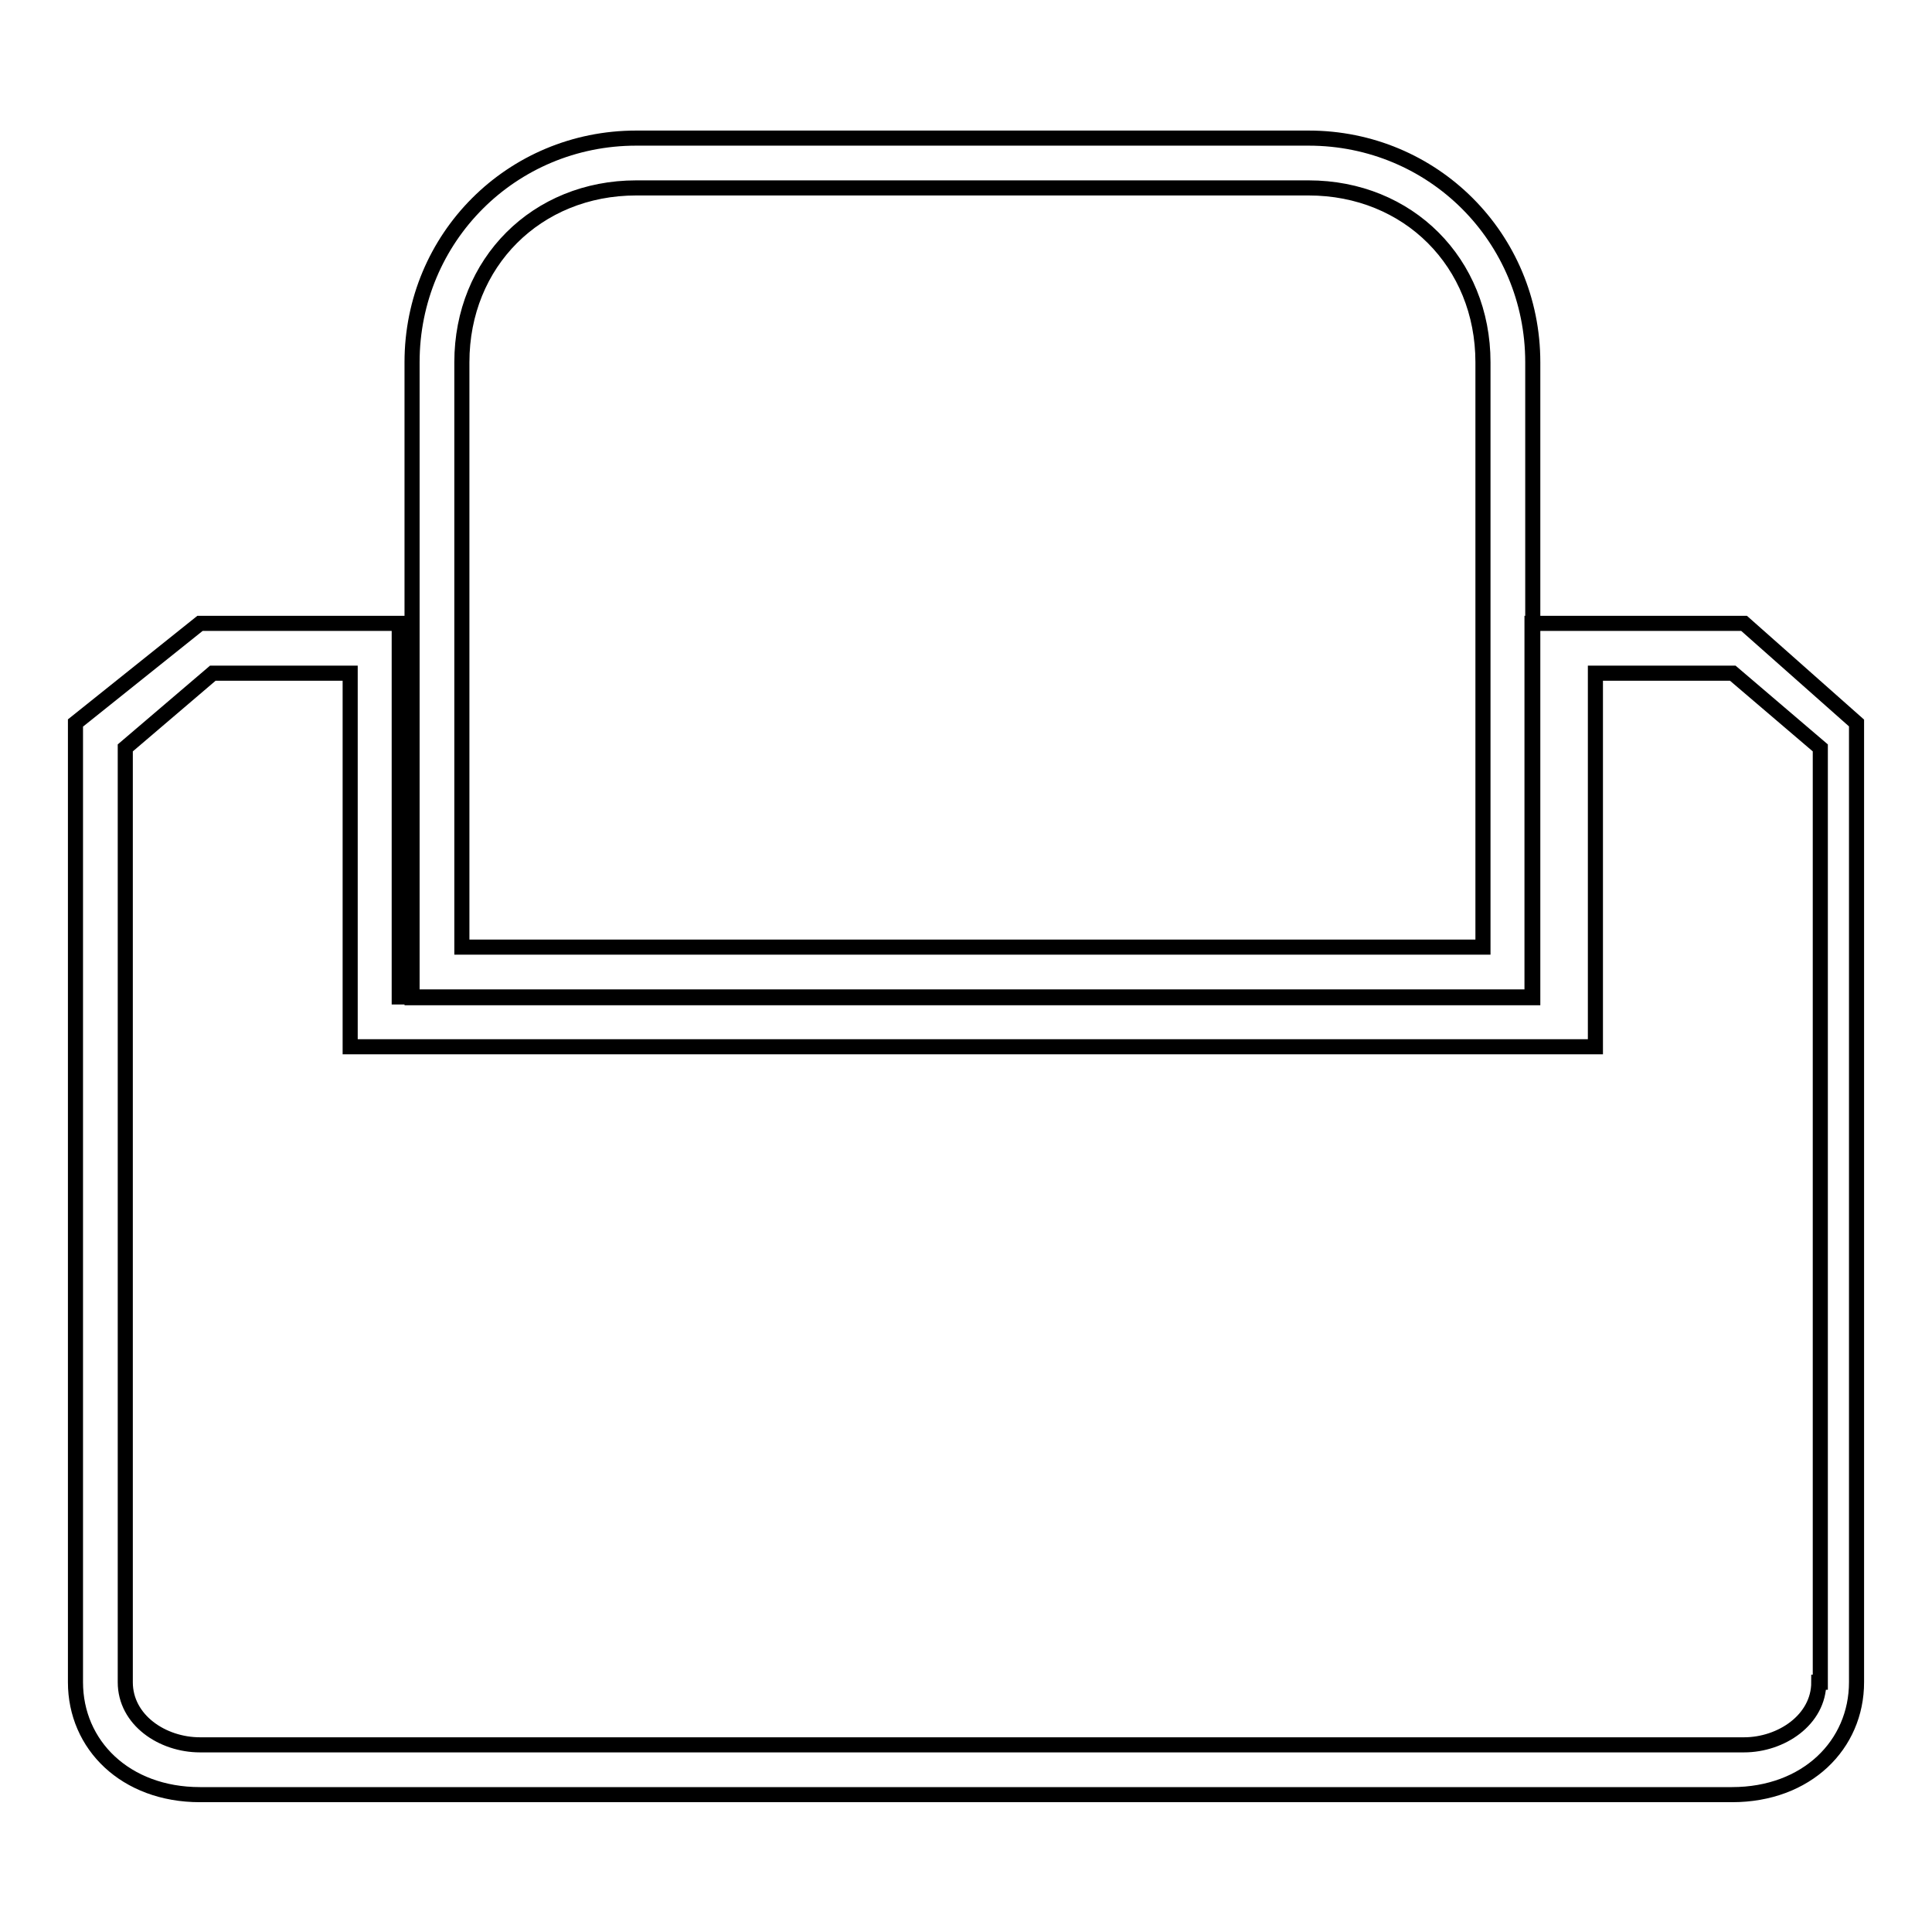
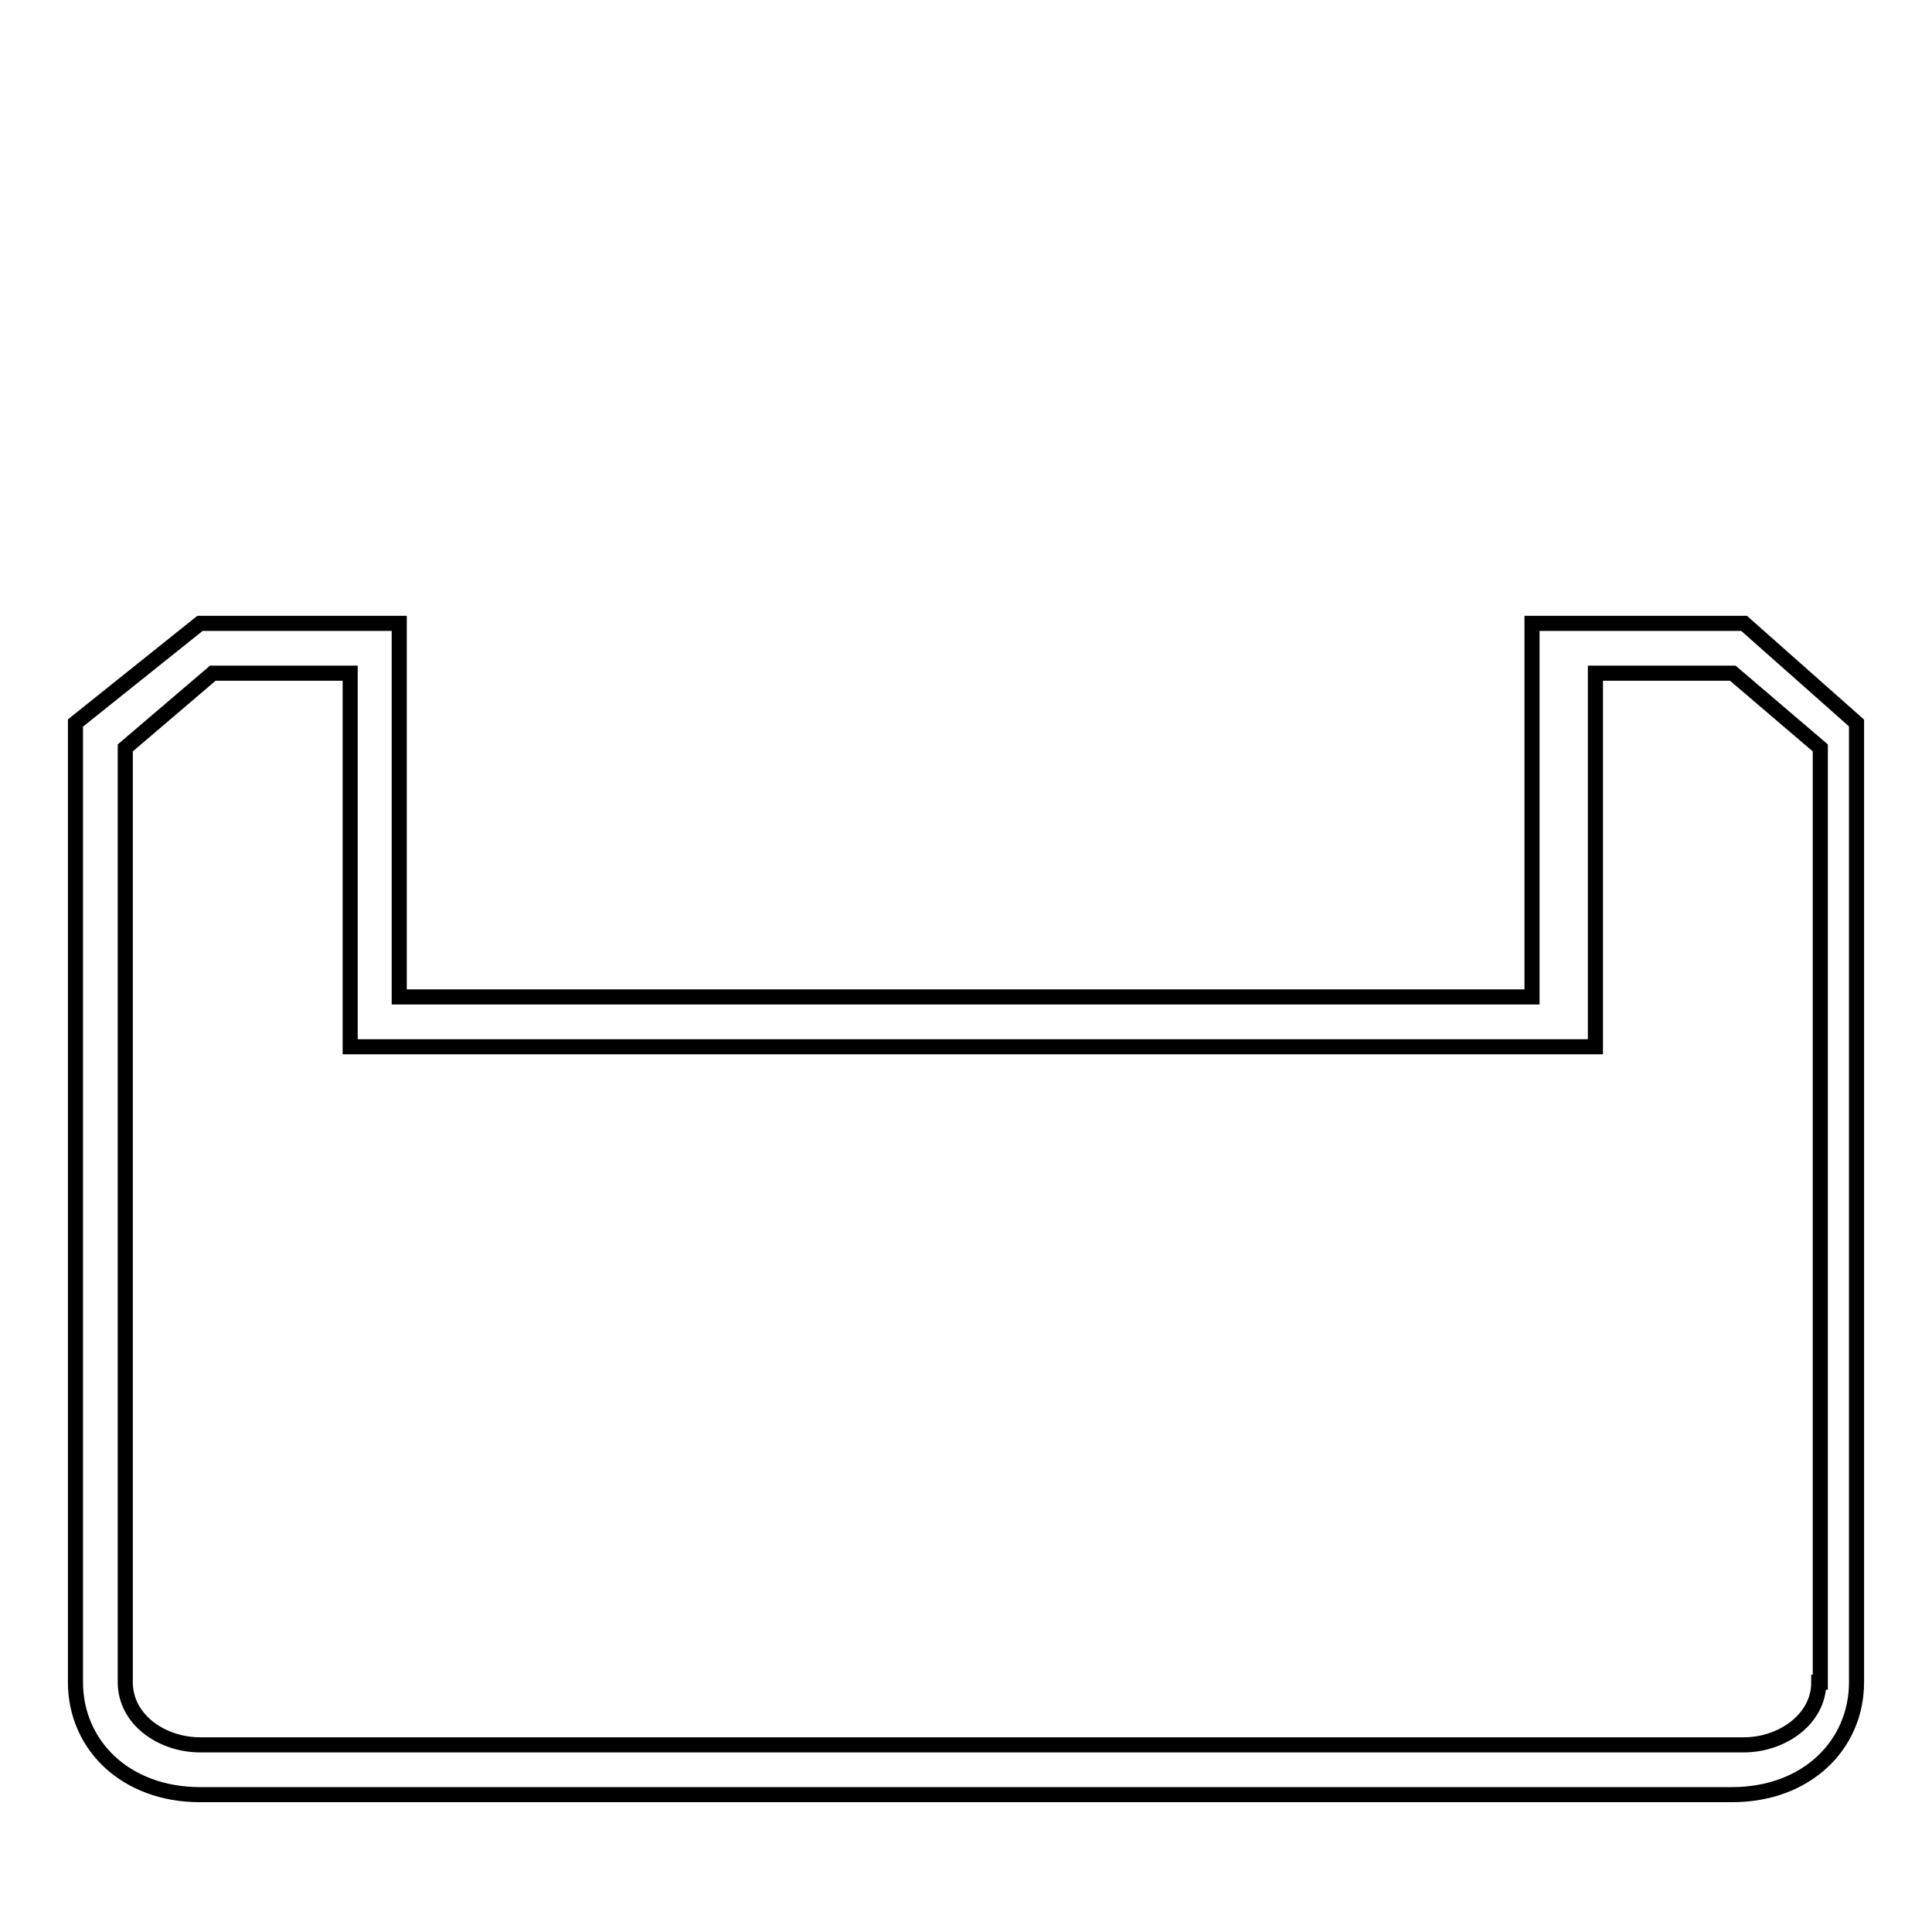
<svg xmlns="http://www.w3.org/2000/svg" version="1.1" x="0px" y="0px" viewBox="0 0 256 256" enable-background="new 0 0 256 256" xml:space="preserve">
  <g>
-     <path stroke-width="2" fill-opacity="0" stroke="#000000" d="M203.1,48c0-16.5-13.2-29.7-29.7-29.7H84.3c-16.5,0-29.7,13.2-29.7,29.7v84.2h148.5V48z M196.5,125.5H61.2 V48c0-13.2,9.9-23.1,23.1-23.1h89.1c13.2,0,23.1,9.9,23.1,23.1V125.5z" />
    <path stroke-width="2" fill-opacity="0" stroke="#000000" d="M231.1,82.6h-28.1v49.5H52.9V82.6H26.5L10,95.8v127.1c0,8.3,6.6,14.9,16.5,14.9h203 c9.9,0,16.5-6.6,16.5-14.9V95.8L231.1,82.6L231.1,82.6z M241,222.9c0,5-5,8.3-9.9,8.3H26.5c-5,0-9.9-3.3-9.9-8.3V99.1l11.6-9.9 h18.2v49.5h165V89.2h18.2l11.6,9.9V222.9L241,222.9z" />
  </g>
</svg>